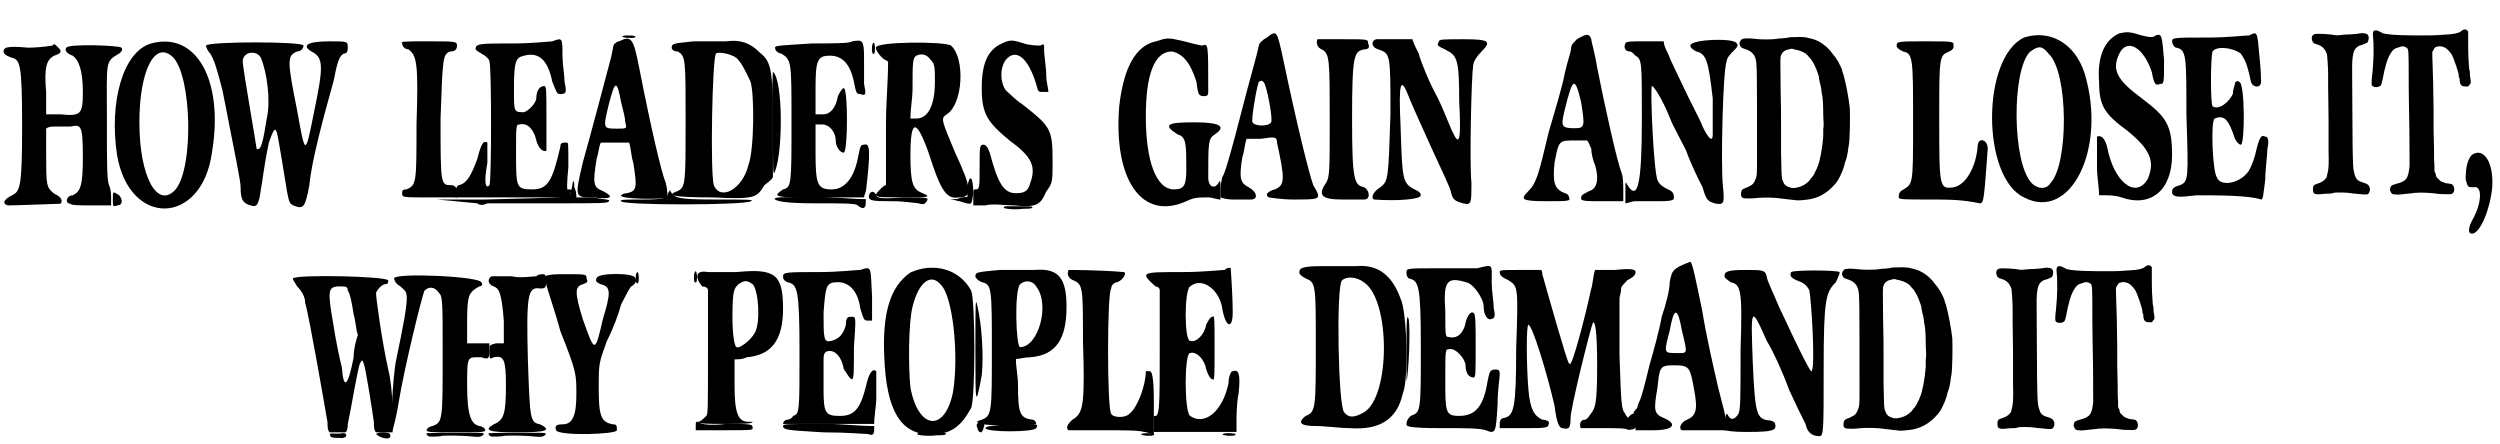
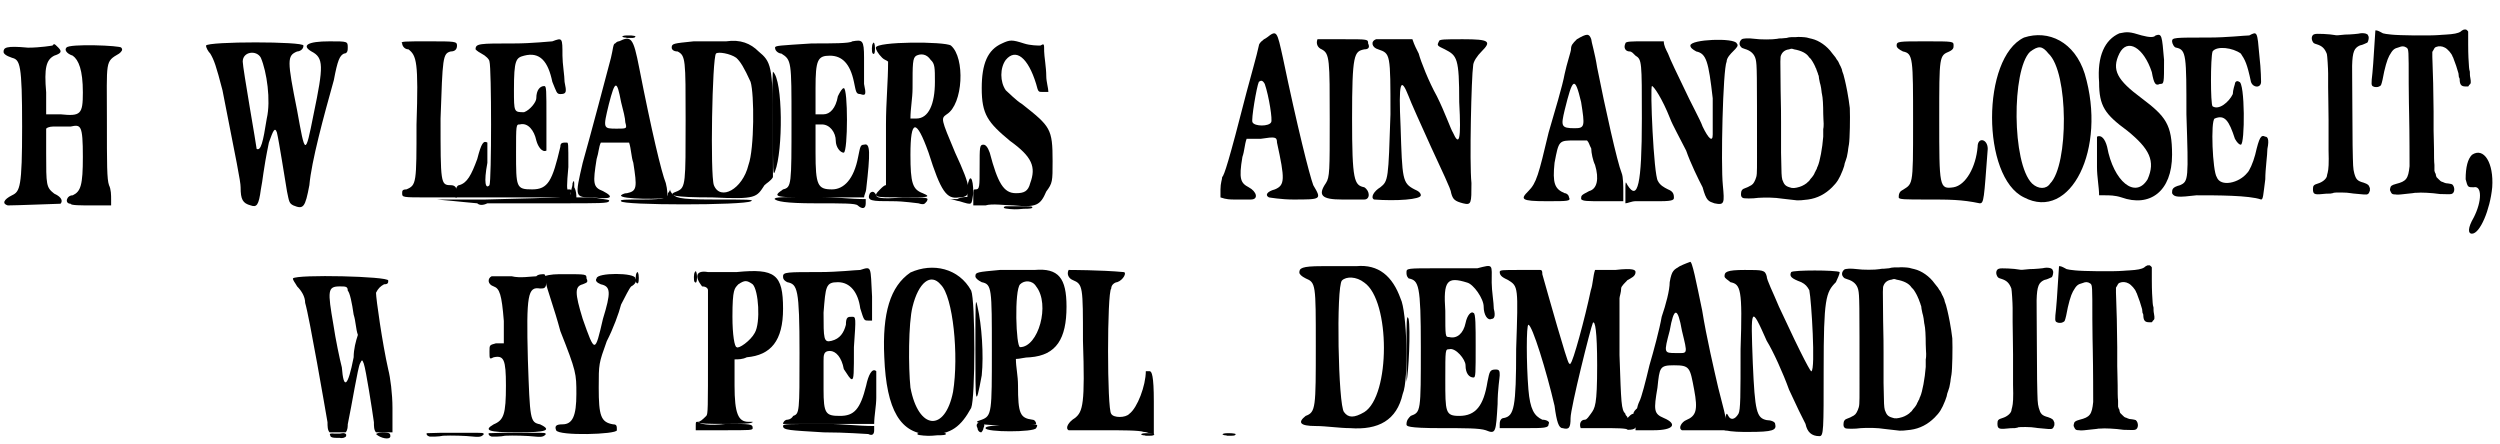
<svg xmlns="http://www.w3.org/2000/svg" xmlns:xlink="http://www.w3.org/1999/xlink" width="591px" height="105px" viewBox="0 0 5918 1053" version="1.1">
  <defs>
    <path id="gl5400" d="M 120 9 C 120 9 91 14 62 14 C 9 9 4 14 4 24 C 4 28 9 33 24 38 C 43 43 48 52 48 201 C 48 345 43 355 24 364 C 4 374 0 384 14 388 C 33 388 134 384 139 384 C 144 379 144 369 124 360 C 105 345 105 340 105 264 C 105 244 105 225 105 206 C 110 201 120 201 124 201 C 139 201 153 201 163 201 C 187 196 192 196 192 273 C 192 340 187 355 168 364 C 153 364 148 384 163 384 C 163 388 187 388 216 388 C 230 388 244 388 259 388 C 259 384 259 379 259 374 C 259 364 259 350 254 340 C 249 326 249 292 249 187 C 249 43 244 48 278 28 C 283 24 288 19 283 14 C 283 9 158 4 153 14 C 148 19 153 28 168 33 C 182 43 192 67 192 120 C 192 172 187 177 139 172 C 129 172 115 172 105 172 C 105 153 105 139 105 120 C 100 62 105 43 124 33 C 139 28 144 24 134 14 C 124 4 124 4 120 9 z" fill="black" />
-     <path id="gl5401" d="M 100 14 C 33 33 0 153 19 278 C 48 451 220 446 244 273 C 273 100 206 -15 100 14 M 153 48 C 196 96 201 307 158 360 C 115 408 72 331 72 201 C 72 76 110 4 153 48 M 9 384 C 9 398 9 403 19 398 C 33 398 33 384 24 374 C 9 364 9 364 9 384 z" fill="black" />
    <path id="gl5402" d="M 9 14 C 9 19 14 28 19 33 C 28 48 33 62 48 120 C 81 288 91 336 91 350 C 91 379 96 388 115 393 C 129 398 134 393 139 355 C 144 331 144 312 158 244 C 168 216 172 206 177 220 C 182 240 196 331 201 360 C 206 384 206 388 216 393 C 240 403 244 398 254 345 C 259 288 288 182 312 96 C 321 48 326 38 336 33 C 345 33 345 24 345 19 C 345 4 345 4 302 4 C 249 4 235 14 259 28 C 288 43 288 62 264 177 C 244 278 244 273 225 168 C 201 48 201 38 225 28 C 230 28 240 24 240 14 C 240 4 14 4 9 14 M 139 43 C 153 76 163 144 153 187 C 144 244 139 264 129 259 C 129 254 96 67 96 52 C 96 28 129 24 139 43 z" fill="black" />
    <path id="gl5403" d="M 9 14 C 9 19 14 28 24 28 C 43 43 48 57 43 206 C 43 345 43 350 19 360 C 9 360 9 364 9 369 C 9 379 9 379 72 379 C 96 379 115 379 139 379 C 139 379 139 369 139 369 C 139 355 134 350 124 350 C 100 350 100 345 100 192 C 105 48 105 38 124 33 C 134 33 139 28 139 19 C 139 9 134 9 72 9 C 14 9 4 9 9 14 z" fill="black" />
    <path id="gl5404" d="M 230 9 C 225 9 182 14 139 14 C 57 14 48 14 48 28 C 48 28 52 33 62 38 C 72 43 81 52 81 57 C 86 72 86 340 81 350 C 72 360 67 345 76 297 C 76 268 76 254 76 249 C 67 244 62 249 52 288 C 38 326 28 345 9 350 C 4 350 0 360 0 369 C 0 374 0 379 0 379 C 48 379 91 379 139 379 C 182 379 230 379 273 379 C 273 374 273 369 273 369 C 278 360 273 360 268 360 C 264 364 264 350 268 307 C 268 249 268 249 264 249 C 254 249 249 249 249 259 C 230 340 220 360 182 360 C 144 360 144 355 144 273 C 144 206 144 206 153 206 C 172 201 187 220 192 244 C 196 259 206 273 216 268 C 216 268 216 230 216 192 C 216 124 216 115 211 115 C 201 115 192 124 192 144 C 192 153 177 172 163 177 C 139 177 139 177 139 124 C 139 52 144 48 163 43 C 201 33 220 57 230 105 C 240 129 240 134 249 134 C 264 134 264 129 259 105 C 259 91 254 62 254 43 C 254 0 254 0 230 9 z" fill="black" />
    <path id="gl5405" d="M 105 9 C 100 9 96 14 96 14 C 91 14 91 28 86 48 C 76 86 38 230 19 297 C 0 379 0 379 43 379 C 86 384 96 379 67 364 C 43 355 43 345 52 288 C 57 273 57 259 62 249 C 72 249 86 249 96 249 C 105 249 120 249 129 249 C 134 264 134 283 139 297 C 148 355 148 364 124 369 C 115 369 110 374 110 374 C 105 384 216 384 220 379 C 220 374 220 360 216 345 C 206 321 182 220 153 72 C 139 0 134 -5 105 9 M 110 153 C 115 172 120 192 120 201 C 124 216 124 216 100 216 C 67 216 67 216 81 158 C 96 100 100 100 110 153 z" fill="black" />
    <path id="gl5406" d="M 52 9 C 4 14 0 14 0 24 C 0 28 4 33 14 33 C 33 43 33 52 33 196 C 33 345 33 355 14 364 C -15 374 4 379 96 379 C 201 384 201 379 220 350 C 225 345 235 340 240 331 C 240 288 240 249 240 206 C 240 67 235 57 206 33 C 187 14 163 4 129 9 C 115 9 81 9 52 9 M 153 48 C 163 57 172 72 187 105 C 196 134 196 264 182 302 C 168 360 115 388 100 350 C 91 326 96 48 105 38 C 110 33 139 38 153 48 z" fill="black" />
    <path id="gl5407" d="M 192 4 C 187 9 144 9 96 9 C 19 14 9 14 9 19 C 9 28 19 33 24 33 C 48 48 48 52 48 192 C 48 345 48 350 28 355 C 0 374 9 374 115 374 C 153 374 187 374 220 374 C 220 369 225 360 225 355 C 235 268 235 244 220 249 C 211 249 211 254 206 278 C 196 331 172 355 144 355 C 110 355 105 345 105 268 C 105 249 105 225 105 201 C 110 201 115 201 120 201 C 139 201 153 220 153 240 C 153 254 163 268 172 268 C 182 264 182 115 172 115 C 168 115 163 124 158 134 C 153 163 139 177 124 177 C 115 177 115 177 105 177 C 105 153 105 134 105 115 C 105 48 110 38 139 38 C 168 38 187 57 196 100 C 201 124 201 129 211 129 C 225 134 225 129 220 105 C 220 91 220 62 220 43 C 220 0 216 0 192 4 M 4 201 C 4 312 4 326 9 312 C 28 264 28 96 4 76 C 4 72 0 129 4 201 z" fill="black" />
    <path id="gl5408" d="M 4 19 C 4 24 9 33 19 43 C 24 48 28 48 33 52 C 33 100 28 148 28 201 C 28 249 28 297 28 345 C 24 345 19 350 14 355 C -5 374 0 374 67 374 C 124 374 139 374 115 364 C 91 355 86 340 86 273 C 86 187 100 187 129 268 C 158 360 172 379 201 374 C 235 374 230 350 192 268 C 158 187 158 187 172 177 C 211 153 216 43 182 14 C 168 4 4 4 4 19 M 134 48 C 144 57 144 67 144 100 C 144 153 129 187 100 187 C 96 187 91 187 86 187 C 86 163 91 139 91 115 C 91 57 91 43 100 38 C 110 33 124 33 134 48 z" fill="black" />
    <path id="gl5409" d="M 72 9 C 38 24 24 57 24 115 C 24 177 38 196 91 240 C 144 278 153 302 139 340 C 134 360 124 364 105 364 C 76 364 62 340 43 268 C 38 254 33 249 28 249 C 19 249 19 254 19 302 C 19 350 19 355 9 355 C 4 355 4 355 4 374 C 4 379 4 384 4 393 C 14 393 24 393 33 393 C 48 388 81 393 100 393 C 153 398 163 393 177 360 C 192 340 192 336 192 288 C 192 211 187 206 120 153 C 105 144 86 124 81 120 C 67 100 67 67 81 48 C 105 19 134 43 153 105 C 158 124 158 124 168 124 C 172 124 177 124 182 124 C 182 115 177 100 177 86 C 177 67 172 38 172 28 C 172 9 172 9 163 14 C 158 14 139 14 124 9 C 96 0 91 0 72 9 z" fill="black" />
    <path id="gl5410" d="M 19 13 C 16 16 16 33 18 36 C 22 41 24 36 24 25 C 24 13 21 8 19 13 z" fill="black" />
    <path id="gl5411" d="M 43 28 C 43 33 43 43 43 52 C 38 52 28 52 19 57 C 14 57 9 57 0 57 C 9 57 19 62 24 62 C 57 72 52 72 57 43 C 57 4 48 -5 43 28 z" fill="black" />
    <path id="gl5412" d="M 408 9 C 408 19 403 28 403 33 C 403 43 398 43 201 48 C 38 48 19 48 86 48 C 134 52 177 57 182 57 C 187 62 196 62 206 57 C 211 57 249 57 297 57 C 340 57 379 57 384 57 C 470 57 494 57 494 52 C 499 48 484 48 456 43 C 446 43 432 43 417 43 C 417 38 417 28 412 19 C 412 4 412 0 408 9 z" fill="black" />
    <path id="gl5413" d="M 115 9 C 115 19 110 24 57 24 C 14 24 0 24 4 28 C 4 38 297 38 312 28 C 321 24 302 24 225 24 C 134 24 134 19 124 9 C 124 9 120 4 120 0 C 120 4 115 9 115 9 z" fill="black" />
    <path id="gl5414" d="M 9 9 C 0 28 14 28 62 28 C 91 28 120 33 124 33 C 139 38 139 33 144 28 C 148 19 148 19 86 19 C 33 24 24 19 24 14 C 19 4 14 4 9 9 z" fill="black" />
    <path id="gl5415" d="M 4 9 C 9 14 28 19 100 19 C 168 19 196 19 201 24 C 211 33 220 33 220 19 C 220 14 220 9 220 9 C 182 9 148 4 110 4 C 19 4 4 4 4 9 z" fill="black" />
    <path id="gl5416" d="M 13 10 C 9 11 7 12 9 14 C 10 16 34 18 43 17 C 47 17 52 16 55 16 C 71 16 76 15 76 13 C 76 10 74 10 45 10 C 29 10 15 10 13 10 z" fill="black" />
-     <path id="gl5632" d="M 96 9 C 48 19 19 72 9 163 C -5 336 62 436 168 388 C 187 379 196 379 220 379 C 230 379 240 384 249 384 C 249 374 249 369 249 360 C 249 340 249 336 244 345 C 235 360 220 355 220 331 C 220 249 220 240 235 230 C 264 211 249 201 187 201 C 124 201 110 206 148 230 C 168 235 168 254 168 312 C 168 350 163 360 139 360 C 96 360 72 292 72 187 C 72 91 91 33 134 33 C 158 38 177 57 192 105 C 196 134 196 139 211 139 C 220 139 220 134 220 124 C 220 14 220 14 206 19 C 201 19 182 14 163 9 C 124 0 124 0 96 9 z" fill="black" />
    <path id="gl5633" d="M 110 19 C 100 24 91 33 91 38 C 86 62 72 110 62 148 C 19 316 9 345 4 350 C 4 355 0 364 0 379 C 0 384 0 393 0 398 C 14 403 24 403 33 403 C 52 403 67 403 72 403 C 91 403 86 384 67 374 C 48 364 43 355 52 302 C 57 288 57 273 62 259 C 72 259 86 259 96 259 C 129 254 134 254 134 268 C 153 355 153 369 129 379 C 110 384 105 393 115 398 C 115 398 144 403 172 403 C 240 403 240 403 220 369 C 211 345 182 230 148 67 C 134 4 134 0 110 19 M 105 129 C 115 158 124 216 120 220 C 115 230 81 230 76 220 C 72 216 86 134 91 124 C 96 120 100 120 105 129 z" fill="black" />
    <path id="gl5634" d="M 4 4 C 0 14 4 24 14 28 C 33 38 33 52 33 196 C 33 316 33 331 24 345 C 4 374 14 384 62 384 C 81 384 110 384 115 384 C 129 384 129 364 115 355 C 91 350 86 340 86 192 C 86 38 91 33 115 28 C 124 28 129 24 124 14 C 124 4 124 4 67 4 C 33 4 4 4 4 4 z" fill="black" />
    <path id="gl5635" d="M 14 4 C 0 9 4 24 19 28 C 48 38 48 38 48 182 C 43 336 43 340 24 355 C 9 364 0 379 9 384 C 62 388 120 384 120 374 C 120 369 115 364 105 360 C 76 345 76 336 72 211 C 67 105 72 91 91 139 C 96 153 120 206 144 259 C 168 312 192 360 192 369 C 196 384 201 388 220 393 C 240 398 240 393 240 345 C 235 297 240 91 244 67 C 244 57 254 43 264 33 C 288 9 283 4 220 4 C 177 4 163 4 163 9 C 158 19 158 19 177 28 C 206 43 211 48 211 153 C 216 244 211 259 196 225 C 192 220 177 177 158 139 C 139 105 120 57 115 38 C 110 28 105 19 100 4 C 91 4 76 4 67 4 C 48 4 28 4 24 4 C 24 4 14 4 14 4 z" fill="black" />
    <path id="gl5636" d="M 134 14 C 124 24 120 28 120 38 C 120 43 110 72 105 96 C 100 124 81 187 67 235 C 43 336 38 355 19 374 C 0 393 0 398 62 398 C 115 398 120 398 115 388 C 115 384 110 379 105 379 C 81 369 76 355 81 307 C 91 254 91 254 129 254 C 139 254 148 254 158 254 C 163 259 163 264 168 273 C 168 283 172 302 177 312 C 187 345 182 369 163 374 C 144 384 144 384 144 393 C 148 398 158 398 196 398 C 216 398 230 398 244 398 C 244 393 244 384 244 374 C 244 364 244 340 240 331 C 230 307 201 177 182 81 C 177 48 168 19 168 14 C 163 0 158 0 134 14 M 144 163 C 153 220 153 225 129 225 C 96 225 96 220 105 182 C 124 105 129 100 144 163 z" fill="black" />
    <path id="gl5637" d="M 9 14 C 4 24 9 33 19 33 C 24 33 28 38 33 43 C 48 52 48 57 48 192 C 48 350 38 388 14 350 C 9 340 9 340 9 364 C 9 374 9 384 9 393 C 14 393 24 388 33 388 C 48 388 72 388 91 388 C 124 388 124 384 124 379 C 124 369 120 364 110 360 C 100 355 91 350 86 340 C 76 326 67 115 72 115 C 76 115 96 144 115 192 C 120 206 139 240 153 268 C 163 297 182 336 192 355 C 201 388 206 388 220 393 C 244 398 244 393 240 350 C 235 302 240 76 249 57 C 249 48 259 38 264 33 C 273 24 278 19 273 14 C 268 0 163 4 163 19 C 163 24 168 28 177 33 C 201 38 206 57 216 144 C 216 187 216 225 216 230 C 216 249 206 240 192 211 C 187 196 163 153 148 120 C 134 91 115 52 110 38 C 105 28 100 19 100 9 C 86 9 72 9 52 9 C 24 9 9 9 9 14 z" fill="black" />
    <path id="gl5638" d="M 140 10 C 138 10 133 10 130 10 C 126 10 121 11 118 12 C 114 12 109 13 107 13 C 105 13 99 13 96 14 C 85 16 55 16 42 14 C 27 12 15 13 12 15 C 6 20 5 27 9 32 C 12 36 13 36 19 38 C 33 42 42 50 45 63 C 48 77 48 90 48 295 C 48 337 48 338 44 348 C 40 357 38 360 29 364 C 26 366 22 367 20 368 C 13 370 10 374 10 382 C 10 387 11 389 14 391 C 16 393 38 393 51 391 C 67 390 90 390 108 393 C 117 394 134 396 143 397 C 150 397 153 397 169 395 C 191 392 210 382 226 366 C 238 354 243 346 251 326 C 255 315 255 315 256 309 C 257 307 259 300 261 294 C 262 288 264 280 264 276 C 265 272 265 267 266 264 C 268 252 269 201 268 178 C 267 168 264 150 262 139 C 261 135 260 128 259 124 C 257 114 256 111 253 99 C 251 94 249 88 249 86 C 248 84 247 81 246 79 C 245 78 243 73 242 71 C 241 68 238 64 237 63 C 236 61 235 60 234 58 C 232 56 232 55 226 48 C 214 31 195 18 178 14 C 174 13 169 12 166 11 C 161 10 146 9 140 10 M 136 39 C 153 42 165 48 171 57 C 172 58 173 60 174 60 C 177 63 183 73 186 80 C 187 82 187 84 188 84 C 188 85 189 87 190 90 C 191 93 193 97 193 99 C 194 100 195 104 195 108 C 196 111 196 115 197 118 C 198 120 199 126 200 131 C 201 136 201 142 202 145 C 204 153 205 172 205 192 C 205 201 206 211 206 215 C 206 218 206 224 205 228 C 205 232 205 241 205 246 C 203 273 197 305 192 316 C 191 318 190 320 190 321 C 190 322 189 324 188 325 C 187 327 186 330 185 331 C 184 335 179 342 175 346 C 173 349 171 352 169 353 C 166 357 156 363 149 365 C 139 368 132 369 125 366 C 115 363 112 359 108 348 C 106 339 106 337 105 284 C 105 224 105 230 105 211 C 105 203 105 170 104 137 C 103 61 103 57 105 53 C 108 45 115 40 124 39 C 130 37 130 37 136 39 z" fill="black" />
    <path id="gl5639" d="M 4 19 C 4 24 9 28 19 33 C 43 38 43 48 43 201 C 43 360 43 345 14 364 C 9 369 9 374 9 379 C 9 384 24 384 76 384 C 129 384 158 384 201 393 C 211 393 211 384 220 264 C 220 240 196 235 196 259 C 192 307 168 350 139 355 C 105 360 105 355 105 192 C 105 43 105 43 129 33 C 139 28 139 24 139 19 C 139 9 139 9 72 9 C 9 9 4 9 4 19 z" fill="black" />
    <path id="gl5640" d="M 86 14 C -15 62 -15 345 86 393 C 196 451 283 278 230 100 C 206 24 144 -5 86 14 M 144 52 C 192 96 192 316 148 360 C 139 374 120 374 105 360 C 57 312 57 91 100 48 C 120 33 129 33 144 52 z" fill="black" />
    <path id="gl5641" d="M 62 4 C 28 19 9 57 14 120 C 14 177 28 196 81 235 C 134 278 148 307 129 350 C 100 398 48 355 33 273 C 28 254 19 244 9 249 C 9 254 9 283 9 321 C 9 345 14 369 14 388 C 19 388 24 388 28 388 C 38 388 52 388 67 393 C 134 417 187 379 187 292 C 187 220 172 201 115 158 C 57 115 43 91 62 52 C 81 14 120 38 139 96 C 144 124 148 129 158 124 C 168 124 168 124 168 67 C 163 9 163 4 148 9 C 144 14 134 14 115 9 C 86 0 81 0 62 4 z" fill="black" />
    <path id="gl5642" d="M 192 14 C 182 14 139 19 96 19 C 14 19 9 19 9 28 C 9 33 14 43 19 43 C 43 48 43 62 43 201 C 48 355 48 360 28 369 C 9 374 9 379 9 388 C 14 398 24 398 67 393 C 115 393 192 393 220 403 C 225 403 225 393 230 355 C 230 331 235 297 235 283 C 240 259 235 254 230 254 C 220 249 216 254 206 297 C 201 316 192 336 187 340 C 168 364 124 374 115 350 C 105 336 100 216 110 211 C 134 201 144 216 158 259 C 163 268 168 273 172 273 C 182 273 182 124 168 124 C 163 120 158 124 158 129 C 158 129 153 144 153 153 C 144 172 120 192 105 182 C 100 177 100 67 105 52 C 115 38 153 43 172 57 C 182 72 187 81 196 124 C 201 139 220 139 220 124 C 220 124 220 96 216 62 C 211 4 211 4 192 14 z" fill="black" />
    <path id="gl5643" d="M 127 13 C 125 14 103 16 91 16 C 75 18 70 18 66 17 C 57 15 22 13 19 15 C 13 16 10 24 14 32 C 16 36 17 37 24 39 C 37 43 43 49 48 62 C 49 65 51 97 51 108 C 51 109 51 124 51 141 C 51 157 52 192 52 218 C 52 244 52 276 52 290 C 53 322 52 335 50 343 C 49 346 48 351 48 352 C 46 359 37 366 27 369 C 17 372 15 374 15 382 C 15 394 18 396 37 394 C 43 393 51 393 56 393 C 60 392 64 392 64 391 C 67 390 96 390 105 392 C 109 393 127 394 135 395 C 146 396 147 394 150 386 C 150 383 150 382 150 380 C 147 372 146 371 135 367 C 120 363 117 359 113 345 C 110 333 110 330 109 278 C 109 233 108 174 108 120 C 107 73 109 55 118 47 C 121 44 127 41 129 41 C 131 41 142 36 144 35 C 146 33 148 24 147 21 C 145 16 145 16 143 15 C 141 13 132 12 127 13 z" fill="black" />
-     <path id="gl5644" d="M 232 70 C 230 71 227 72 224 75 C 218 79 207 81 189 82 C 183 82 177 83 174 83 C 150 85 78 84 60 82 C 50 81 43 80 40 79 C 29 73 27 72 22 72 C 18 72 16 75 16 82 C 19 111 18 142 15 173 C 12 199 12 203 17 205 C 20 207 28 207 31 205 C 36 203 36 201 39 189 C 44 161 50 141 55 132 C 63 118 66 115 78 112 C 85 109 90 109 96 113 C 101 117 101 117 101 198 C 101 232 102 264 102 270 C 103 315 103 387 103 394 C 100 424 95 430 71 436 C 60 439 58 441 57 447 C 56 451 57 452 59 456 C 61 460 63 461 70 461 C 74 462 79 461 82 461 C 97 459 104 459 110 458 C 114 457 118 457 121 457 C 128 456 155 457 175 460 C 184 460 199 461 202 460 C 211 458 211 443 204 437 C 202 436 200 436 195 435 C 191 435 187 434 185 433 C 183 432 181 431 180 431 C 177 430 176 429 172 425 C 170 423 168 421 167 420 C 166 417 165 415 165 412 C 163 410 163 407 162 405 C 162 400 162 396 162 391 C 161 384 161 367 161 354 C 161 340 160 320 160 309 C 160 297 160 277 160 264 C 159 200 159 183 158 166 C 158 157 157 142 157 135 C 157 131 157 127 157 123 C 158 121 159 120 160 118 C 162 114 163 112 167 111 C 172 109 180 109 187 113 C 193 116 203 127 205 134 C 206 135 207 138 208 141 C 211 148 216 163 219 174 C 219 177 220 181 220 183 C 222 185 222 189 222 192 C 223 202 227 205 236 205 C 238 205 240 205 241 205 C 243 205 243 204 244 202 C 249 198 249 196 247 184 C 246 180 246 174 246 170 C 245 167 244 162 244 159 C 243 145 242 131 242 105 C 242 89 242 76 242 75 C 242 74 237 69 236 70 C 235 70 234 70 232 70 z" fill="black" />
+     <path id="gl5644" d="M 232 70 C 230 71 227 72 224 75 C 218 79 207 81 189 82 C 183 82 177 83 174 83 C 150 85 78 84 60 82 C 50 81 43 80 40 79 C 29 73 27 72 22 72 C 19 111 18 142 15 173 C 12 199 12 203 17 205 C 20 207 28 207 31 205 C 36 203 36 201 39 189 C 44 161 50 141 55 132 C 63 118 66 115 78 112 C 85 109 90 109 96 113 C 101 117 101 117 101 198 C 101 232 102 264 102 270 C 103 315 103 387 103 394 C 100 424 95 430 71 436 C 60 439 58 441 57 447 C 56 451 57 452 59 456 C 61 460 63 461 70 461 C 74 462 79 461 82 461 C 97 459 104 459 110 458 C 114 457 118 457 121 457 C 128 456 155 457 175 460 C 184 460 199 461 202 460 C 211 458 211 443 204 437 C 202 436 200 436 195 435 C 191 435 187 434 185 433 C 183 432 181 431 180 431 C 177 430 176 429 172 425 C 170 423 168 421 167 420 C 166 417 165 415 165 412 C 163 410 163 407 162 405 C 162 400 162 396 162 391 C 161 384 161 367 161 354 C 161 340 160 320 160 309 C 160 297 160 277 160 264 C 159 200 159 183 158 166 C 158 157 157 142 157 135 C 157 131 157 127 157 123 C 158 121 159 120 160 118 C 162 114 163 112 167 111 C 172 109 180 109 187 113 C 193 116 203 127 205 134 C 206 135 207 138 208 141 C 211 148 216 163 219 174 C 219 177 220 181 220 183 C 222 185 222 189 222 192 C 223 202 227 205 236 205 C 238 205 240 205 241 205 C 243 205 243 204 244 202 C 249 198 249 196 247 184 C 246 180 246 174 246 170 C 245 167 244 162 244 159 C 243 145 242 131 242 105 C 242 89 242 76 242 75 C 242 74 237 69 236 70 C 235 70 234 70 232 70 z" fill="black" />
    <path id="gl5645" d="M 24 14 C 14 24 9 43 9 72 C 14 91 14 91 28 91 C 48 86 48 124 28 163 C 14 187 14 201 24 201 C 43 201 67 144 72 91 C 76 33 52 -5 24 14 z" fill="black" />
    <path id="gl5646" d="M 4 14 C 4 19 9 24 14 33 C 24 43 33 57 33 72 C 43 105 81 326 86 355 C 86 364 86 374 91 379 C 96 379 105 379 110 379 C 115 379 124 379 129 379 C 134 374 134 364 134 360 C 144 312 158 225 163 216 C 168 206 168 206 172 216 C 177 230 192 326 196 355 C 196 364 196 374 201 379 C 206 379 211 379 220 379 C 225 379 230 379 240 379 C 240 360 240 340 240 321 C 240 288 235 249 230 230 C 216 168 201 62 201 48 C 206 38 211 33 220 28 C 230 28 230 24 230 19 C 230 9 14 4 4 14 M 134 43 C 139 48 144 72 148 100 C 153 115 153 134 158 148 C 153 163 148 182 148 201 C 134 273 124 278 120 225 C 115 206 105 158 100 124 C 86 43 86 33 115 33 C 129 33 134 33 134 43 z" fill="black" />
-     <path id="gl5647" d="M 9 14 C 9 19 14 28 24 33 C 28 38 38 43 38 52 C 43 67 28 139 14 206 C 4 254 0 388 4 379 C 4 379 14 345 19 312 C 33 225 76 52 81 43 C 91 33 105 33 115 48 C 124 57 124 67 124 196 C 124 350 124 355 100 364 C 96 364 86 369 86 374 C 86 379 100 379 153 379 C 211 379 225 379 225 374 C 225 369 216 364 211 364 C 192 360 182 340 182 268 C 182 196 182 201 216 201 C 230 206 235 206 235 187 C 235 182 235 177 235 168 C 225 168 216 168 211 168 C 201 168 192 168 182 168 C 182 153 182 134 182 115 C 182 57 187 52 196 43 C 201 38 211 33 211 33 C 216 33 220 28 216 24 C 216 9 9 0 9 14 z" fill="black" />
    <path id="gl5648" d="M 120 9 C 110 9 81 14 62 9 C 43 9 19 9 14 9 C 4 14 4 28 19 33 C 33 38 38 52 43 115 C 43 129 43 148 43 168 C 38 168 28 168 24 168 C 9 172 9 172 9 187 C 9 206 9 206 19 201 C 43 196 48 206 48 268 C 48 336 43 350 19 360 C -5 374 4 379 76 379 C 144 379 158 374 129 360 C 105 355 105 350 100 206 C 96 52 100 33 129 38 C 139 38 144 38 144 19 C 144 9 139 4 139 4 C 134 4 124 4 120 9 z" fill="black" />
    <path id="gl5649" d="M 48 4 C 28 4 14 4 0 9 C 0 14 4 19 4 24 C 4 33 24 86 38 139 C 76 235 76 240 76 288 C 76 340 67 360 43 360 C 28 360 24 364 28 374 C 33 388 172 384 172 374 C 172 364 172 360 163 360 C 134 355 129 340 129 273 C 129 216 129 216 148 163 C 163 134 177 96 182 76 C 192 57 201 38 206 33 C 216 28 220 19 216 14 C 216 0 124 0 124 14 C 120 19 124 24 134 28 C 158 33 158 48 139 110 C 120 192 120 192 91 110 C 72 48 72 33 91 28 C 100 24 105 24 100 14 C 100 4 100 4 48 4 z" fill="black" />
    <path id="gl5410" d="M 19 13 C 16 16 16 33 18 36 C 22 41 24 36 24 25 C 24 13 21 8 19 13 z" fill="black" />
    <path id="gl5650" d="M 30 15 C 27 15 22 15 18 15 C 9 14 5 15 7 18 C 7 19 8 20 8 21 C 9 24 15 25 21 25 C 24 25 27 25 30 25 C 36 27 44 24 45 21 C 46 17 45 16 43 15 C 41 14 40 13 30 15 z" fill="black" />
    <path id="gl5651" d="M 69 9 C 48 9 28 9 7 10 C 7 10 7 10 7 11 C 6 15 13 19 17 18 C 19 18 24 18 28 18 C 33 18 42 17 46 16 C 65 15 99 16 117 18 C 127 19 133 19 137 17 C 142 14 144 12 141 10 C 138 9 135 9 69 9 z" fill="black" />
    <path id="gl5651" d="M 69 9 C 48 9 28 9 7 10 C 7 10 7 10 7 11 C 6 15 13 19 17 18 C 19 18 24 18 28 18 C 33 18 42 17 46 16 C 65 15 99 16 117 18 C 127 19 133 19 137 17 C 142 14 144 12 141 10 C 138 9 135 9 69 9 z" fill="black" />
    <path id="gl5652" d="M 96 9 C 76 9 43 9 28 9 C 0 4 -5 19 14 43 C 24 43 28 48 28 52 C 28 100 28 148 28 196 C 28 336 28 345 24 350 C 14 360 9 364 4 364 C 4 364 4 364 4 364 C 4 369 33 369 72 369 C 105 369 134 369 134 364 C 134 364 134 364 124 364 C 100 364 91 345 91 278 C 91 254 91 235 91 216 C 100 216 110 216 120 211 C 177 206 206 172 206 96 C 206 14 187 0 96 9 M 134 38 C 148 52 153 129 139 153 C 129 172 100 192 96 187 C 91 187 86 158 86 115 C 86 48 91 48 100 38 C 115 28 120 28 134 38 z" fill="black" />
    <path id="gl5653" d="M 192 9 C 182 9 139 14 96 14 C 19 14 9 14 9 24 C 9 28 9 33 19 38 C 43 43 48 52 48 206 C 48 345 48 350 33 355 C 28 364 19 364 19 364 C 14 364 9 369 9 374 C 9 374 48 374 120 374 C 153 374 192 374 225 374 C 225 355 230 331 230 312 C 230 278 230 249 230 249 C 220 240 211 259 206 283 C 192 340 177 355 144 355 C 110 355 105 350 105 292 C 105 264 105 235 105 225 C 105 211 105 201 120 201 C 134 201 148 216 153 244 C 163 259 168 268 172 268 C 177 268 177 254 177 192 C 182 120 182 120 172 120 C 163 120 158 120 158 139 C 153 158 144 172 124 177 C 105 182 105 172 105 110 C 110 48 110 38 139 38 C 168 38 187 62 192 100 C 201 129 201 129 211 129 C 216 129 220 129 220 129 C 220 110 220 91 220 72 C 216 0 220 0 192 9 z" fill="black" />
    <path id="gl5654" d="M 81 19 C 33 52 14 115 19 220 C 24 345 57 403 129 403 C 177 403 201 384 225 340 C 235 316 235 86 225 62 C 196 9 134 -5 81 19 M 153 48 C 182 76 196 216 182 302 C 163 398 100 393 81 292 C 76 244 76 139 86 100 C 100 43 129 19 153 48 M 240 388 C 240 393 244 398 249 398 C 249 398 254 393 254 388 C 259 379 254 374 249 374 C 240 374 235 379 240 388 z" fill="black" />
    <path id="gl5655" d="M 62 9 C 9 14 4 14 4 24 C 4 28 9 33 19 38 C 43 43 43 52 43 201 C 43 345 43 355 19 364 C 4 369 4 369 19 374 C 33 379 144 379 148 374 C 148 369 144 364 139 364 C 110 360 105 350 105 283 C 105 259 100 240 100 220 C 110 220 120 216 134 216 C 196 211 220 172 220 96 C 220 28 201 4 144 9 C 129 9 91 9 62 9 M 148 48 C 182 91 153 192 110 192 C 100 192 96 57 110 43 C 120 33 139 33 148 48 M 4 196 C 4 326 4 340 19 259 C 24 211 19 139 9 96 C 4 72 4 81 4 196 z" fill="black" />
    <path id="gl5656" d="M 9 4 C 4 14 9 24 19 28 C 43 38 43 43 43 172 C 48 321 43 340 24 355 C 9 364 0 379 9 384 C 14 384 48 384 91 384 C 134 384 177 384 187 388 C 196 388 201 393 211 393 C 211 369 211 340 211 316 C 211 254 206 244 201 244 C 196 244 192 244 192 244 C 192 278 172 331 153 345 C 144 355 115 355 110 345 C 100 336 100 57 110 48 C 110 38 120 33 124 33 C 139 28 148 9 139 9 C 86 4 9 4 9 4 z" fill="black" />
-     <path id="gl5657" d="M 192 9 C 182 9 144 14 91 14 C -5 14 -10 14 28 48 C 33 48 38 52 38 57 C 38 100 38 148 38 196 C 38 336 38 360 24 355 C 24 355 24 360 24 374 C 24 379 24 388 24 393 C 52 393 86 393 120 393 C 153 393 187 393 220 393 C 220 384 220 379 220 369 C 220 355 220 326 225 302 C 230 254 225 244 211 249 C 206 249 201 264 201 278 C 187 345 144 379 110 355 C 96 345 96 206 110 206 C 124 201 144 220 148 244 C 153 259 158 268 163 268 C 168 273 168 264 168 192 C 168 124 168 115 163 120 C 158 120 153 129 148 139 C 144 163 124 182 110 177 C 96 177 96 57 110 48 C 139 24 182 57 187 105 C 196 148 211 148 211 110 C 211 67 206 0 206 4 C 201 4 196 4 192 9 M 24 288 C 24 307 24 312 24 302 C 24 292 24 278 24 268 C 24 259 24 264 24 288 z" fill="black" />
    <path id="gl5658" d="M 9 14 C 9 19 9 24 9 24 C 28 24 52 24 76 24 C 139 24 144 24 144 19 C 144 9 139 9 81 9 C 38 14 19 9 14 4 C 9 4 9 4 9 14 z" fill="black" />
    <path id="gl5659" d="M 4 9 C 4 19 19 19 100 24 C 153 24 201 28 206 28 C 216 33 220 28 220 19 C 220 14 220 9 220 9 C 182 9 144 4 110 4 C 14 4 4 4 4 9 z" fill="black" />
    <path id="gl5660" d="M 67 4 C 24 9 9 9 9 14 C 9 24 124 24 129 14 C 134 4 139 4 67 4 z" fill="black" />
    <path id="gl5416" d="M 13 10 C 9 11 7 12 9 14 C 10 16 34 18 43 17 C 47 17 52 16 55 16 C 71 16 76 15 76 13 C 76 10 74 10 45 10 C 29 10 15 10 13 10 z" fill="black" />
    <path id="gl5661" d="M 18 10 C 10 10 6 12 7 13 C 7 13 10 15 13 15 C 14 15 16 15 18 16 C 18 16 22 16 26 16 C 32 16 33 16 36 15 C 39 12 39 12 35 11 C 30 10 28 10 18 10 z" fill="black" />
    <path id="gl5661" d="M 18 10 C 10 10 6 12 7 13 C 7 13 10 15 13 15 C 14 15 16 15 18 16 C 18 16 22 16 26 16 C 32 16 33 16 36 15 C 39 12 39 12 35 11 C 30 10 28 10 18 10 z" fill="black" />
    <path id="gl5662" d="M 57 9 C 9 9 4 14 4 24 C 4 28 9 33 19 38 C 43 48 43 52 43 196 C 43 345 43 355 19 364 C 0 379 4 388 43 388 C 67 388 100 393 124 393 C 192 398 235 374 249 312 C 264 278 259 115 244 86 C 225 33 192 4 139 9 C 124 9 86 9 57 9 M 158 48 C 220 91 220 316 158 355 C 134 369 120 369 110 355 C 96 340 91 57 105 43 C 115 33 139 33 158 48 z" fill="black" />
    <path id="gl5888" d="M 172 14 C 168 14 124 14 81 14 C 4 14 4 14 4 24 C 4 28 4 33 9 38 C 33 43 38 52 38 201 C 38 355 38 355 14 364 C 9 369 4 374 4 384 C 4 388 4 393 86 393 C 144 393 177 393 192 398 C 216 408 216 403 220 336 C 220 302 225 273 225 268 C 225 259 225 254 216 254 C 201 254 201 259 196 283 C 187 340 168 364 129 364 C 96 364 96 355 96 278 C 96 206 96 206 105 206 C 120 201 144 230 144 244 C 144 264 153 273 163 273 C 168 273 168 264 168 196 C 168 153 168 120 163 120 C 158 115 148 124 144 144 C 139 168 124 182 105 177 C 96 177 96 177 96 115 C 91 43 100 33 148 48 C 163 52 187 86 187 105 C 187 124 196 139 206 134 C 211 134 216 129 211 110 C 211 96 206 67 206 48 C 206 4 211 4 172 14 M 4 206 C 4 259 4 292 4 283 C 9 264 14 158 9 134 C 4 120 4 144 4 206 z" fill="black" />
    <path id="gl5889" d="M 4 14 C 4 24 14 28 24 33 C 48 48 48 48 43 196 C 43 336 38 355 14 360 C 9 360 4 364 4 374 C 4 379 4 384 4 384 C 24 384 43 384 62 384 C 110 384 120 384 120 374 C 124 369 115 364 105 364 C 86 355 76 340 72 292 C 67 230 67 139 72 139 C 81 139 115 249 134 331 C 139 369 144 384 153 384 C 168 388 172 384 172 360 C 172 336 220 144 225 134 C 230 129 235 153 235 235 C 235 331 230 336 220 350 C 216 355 211 364 206 364 C 196 364 192 374 196 384 C 196 384 220 384 249 384 C 278 384 307 384 307 388 C 326 388 331 384 331 360 C 331 355 331 345 331 336 C 326 340 321 345 321 350 C 316 350 312 355 307 360 C 307 355 302 355 302 350 C 292 340 292 326 288 211 C 288 139 288 76 288 76 C 288 72 292 62 292 52 C 292 48 302 38 307 33 C 316 28 326 24 326 14 C 326 9 321 4 278 9 C 264 9 244 9 230 9 C 225 24 225 43 220 57 C 206 124 177 230 172 230 C 172 235 168 230 168 230 C 163 225 120 72 105 19 C 105 14 105 9 100 9 C 86 9 72 9 52 9 C 9 9 4 9 4 14 z" fill="black" />
    <path id="gl5890" d="M 105 19 C 91 28 86 28 81 57 C 81 76 72 110 62 139 C 57 168 43 220 33 254 C 24 292 14 331 9 340 C 4 350 0 369 0 384 C 0 388 0 398 0 408 C 14 408 28 408 43 408 C 91 408 100 393 67 379 C 43 369 43 360 52 307 C 57 259 57 254 91 254 C 129 254 129 259 139 312 C 148 360 144 374 120 384 C 110 388 100 403 110 408 C 115 408 139 408 163 408 C 182 408 196 408 216 408 C 216 403 216 398 216 393 C 216 384 206 345 196 307 C 187 268 168 187 158 124 C 144 57 134 4 129 9 C 129 9 115 14 105 19 M 110 172 C 124 230 124 225 96 225 C 67 225 67 225 81 172 C 91 115 100 115 110 172 z" fill="black" />
    <path id="gl5891" d="M 158 9 C 153 19 158 24 182 33 C 192 38 196 43 201 52 C 206 76 216 240 206 244 C 206 249 187 216 129 91 C 115 57 100 28 100 19 C 96 4 91 4 48 4 C 4 4 0 9 0 19 C 0 24 9 28 14 33 C 38 38 43 48 38 192 C 38 302 38 336 33 345 C 24 360 14 360 9 350 C 4 340 4 345 0 364 C 0 369 0 379 0 384 C 19 388 38 388 57 388 C 115 388 124 384 120 369 C 120 364 110 360 100 360 C 76 355 72 340 67 225 C 62 91 62 86 100 172 C 115 196 139 249 153 288 C 168 321 187 360 192 369 C 196 388 206 398 225 398 C 235 398 235 384 235 240 C 235 72 240 57 264 33 C 268 24 273 14 273 9 C 264 4 163 4 158 9 z" fill="black" />
    <path id="gl5638" d="M 140 10 C 138 10 133 10 130 10 C 126 10 121 11 118 12 C 114 12 109 13 107 13 C 105 13 99 13 96 14 C 85 16 55 16 42 14 C 27 12 15 13 12 15 C 6 20 5 27 9 32 C 12 36 13 36 19 38 C 33 42 42 50 45 63 C 48 77 48 90 48 295 C 48 337 48 338 44 348 C 40 357 38 360 29 364 C 26 366 22 367 20 368 C 13 370 10 374 10 382 C 10 387 11 389 14 391 C 16 393 38 393 51 391 C 67 390 90 390 108 393 C 117 394 134 396 143 397 C 150 397 153 397 169 395 C 191 392 210 382 226 366 C 238 354 243 346 251 326 C 255 315 255 315 256 309 C 257 307 259 300 261 294 C 262 288 264 280 264 276 C 265 272 265 267 266 264 C 268 252 269 201 268 178 C 267 168 264 150 262 139 C 261 135 260 128 259 124 C 257 114 256 111 253 99 C 251 94 249 88 249 86 C 248 84 247 81 246 79 C 245 78 243 73 242 71 C 241 68 238 64 237 63 C 236 61 235 60 234 58 C 232 56 232 55 226 48 C 214 31 195 18 178 14 C 174 13 169 12 166 11 C 161 10 146 9 140 10 M 136 39 C 153 42 165 48 171 57 C 172 58 173 60 174 60 C 177 63 183 73 186 80 C 187 82 187 84 188 84 C 188 85 189 87 190 90 C 191 93 193 97 193 99 C 194 100 195 104 195 108 C 196 111 196 115 197 118 C 198 120 199 126 200 131 C 201 136 201 142 202 145 C 204 153 205 172 205 192 C 205 201 206 211 206 215 C 206 218 206 224 205 228 C 205 232 205 241 205 246 C 203 273 197 305 192 316 C 191 318 190 320 190 321 C 190 322 189 324 188 325 C 187 327 186 330 185 331 C 184 335 179 342 175 346 C 173 349 171 352 169 353 C 166 357 156 363 149 365 C 139 368 132 369 125 366 C 115 363 112 359 108 348 C 106 339 106 337 105 284 C 105 224 105 230 105 211 C 105 203 105 170 104 137 C 103 61 103 57 105 53 C 108 45 115 40 124 39 C 130 37 130 37 136 39 z" fill="black" />
    <path id="gl5643" d="M 127 13 C 125 14 103 16 91 16 C 75 18 70 18 66 17 C 57 15 22 13 19 15 C 13 16 10 24 14 32 C 16 36 17 37 24 39 C 37 43 43 49 48 62 C 49 65 51 97 51 108 C 51 109 51 124 51 141 C 51 157 52 192 52 218 C 52 244 52 276 52 290 C 53 322 52 335 50 343 C 49 346 48 351 48 352 C 46 359 37 366 27 369 C 17 372 15 374 15 382 C 15 394 18 396 37 394 C 43 393 51 393 56 393 C 60 392 64 392 64 391 C 67 390 96 390 105 392 C 109 393 127 394 135 395 C 146 396 147 394 150 386 C 150 383 150 382 150 380 C 147 372 146 371 135 367 C 120 363 117 359 113 345 C 110 333 110 330 109 278 C 109 233 108 174 108 120 C 107 73 109 55 118 47 C 121 44 127 41 129 41 C 131 41 142 36 144 35 C 146 33 148 24 147 21 C 145 16 145 16 143 15 C 141 13 132 12 127 13 z" fill="black" />
    <path id="gl5644" d="M 232 70 C 230 71 227 72 224 75 C 218 79 207 81 189 82 C 183 82 177 83 174 83 C 150 85 78 84 60 82 C 50 81 43 80 40 79 C 29 73 27 72 22 72 C 18 72 16 75 16 82 C 19 111 18 142 15 173 C 12 199 12 203 17 205 C 20 207 28 207 31 205 C 36 203 36 201 39 189 C 44 161 50 141 55 132 C 63 118 66 115 78 112 C 85 109 90 109 96 113 C 101 117 101 117 101 198 C 101 232 102 264 102 270 C 103 315 103 387 103 394 C 100 424 95 430 71 436 C 60 439 58 441 57 447 C 56 451 57 452 59 456 C 61 460 63 461 70 461 C 74 462 79 461 82 461 C 97 459 104 459 110 458 C 114 457 118 457 121 457 C 128 456 155 457 175 460 C 184 460 199 461 202 460 C 211 458 211 443 204 437 C 202 436 200 436 195 435 C 191 435 187 434 185 433 C 183 432 181 431 180 431 C 177 430 176 429 172 425 C 170 423 168 421 167 420 C 166 417 165 415 165 412 C 163 410 163 407 162 405 C 162 400 162 396 162 391 C 161 384 161 367 161 354 C 161 340 160 320 160 309 C 160 297 160 277 160 264 C 159 200 159 183 158 166 C 158 157 157 142 157 135 C 157 131 157 127 157 123 C 158 121 159 120 160 118 C 162 114 163 112 167 111 C 172 109 180 109 187 113 C 193 116 203 127 205 134 C 206 135 207 138 208 141 C 211 148 216 163 219 174 C 219 177 220 181 220 183 C 222 185 222 189 222 192 C 223 202 227 205 236 205 C 238 205 240 205 241 205 C 243 205 243 204 244 202 C 249 198 249 196 247 184 C 246 180 246 174 246 170 C 245 167 244 162 244 159 C 243 145 242 131 242 105 C 242 89 242 76 242 75 C 242 74 237 69 236 70 C 235 70 234 70 232 70 z" fill="black" />
    <path id="gl5661" d="M 18 10 C 10 10 6 12 7 13 C 7 13 10 15 13 15 C 14 15 16 15 18 16 C 18 16 22 16 26 16 C 32 16 33 16 36 15 C 39 12 39 12 35 11 C 30 10 28 10 18 10 z" fill="black" />
    <path id="gl5410" d="M 19 13 C 16 16 16 33 18 36 C 22 41 24 36 24 25 C 24 13 21 8 19 13 z" fill="black" />
    <path id="gl5892" d="M 4 4 C 14 14 38 19 38 9 C 38 4 38 0 19 0 C 9 0 4 4 4 4 z" fill="black" />
    <path id="gl5893" d="M 38 4 C 57 4 91 4 110 4 C 129 4 115 4 76 4 C 33 4 19 4 38 4 z" fill="black" />
  </defs>
  <use xlink:href="#gl5400" x="0" y="99" />
  <use xlink:href="#gl5401" x="254" y="89" />
  <use xlink:href="#gl5402" x="475" y="94" />
  <use xlink:href="#gl5403" x="940" y="89" />
  <use xlink:href="#gl5404" x="1075" y="89" />
  <use xlink:href="#gl5405" x="1358" y="89" />
  <use xlink:href="#gl5406" x="1588" y="89" />
  <use xlink:href="#gl5407" x="1824" y="94" />
  <use xlink:href="#gl5408" x="2068" y="94" />
  <use xlink:href="#gl5409" x="2299" y="94" />
  <use xlink:href="#gl5410" x="2046" y="90" />
  <use xlink:href="#gl5411" x="2246" y="415" />
  <use xlink:href="#gl5412" x="945" y="425" />
  <use xlink:href="#gl5413" x="1464" y="449" />
  <use xlink:href="#gl5414" x="2049" y="449" />
  <use xlink:href="#gl5415" x="1828" y="463" />
  <use xlink:href="#gl5416" x="2367" y="479" />
  <use xlink:href="#gl5632" x="2640" y="89" />
  <use xlink:href="#gl5633" x="2889" y="70" />
  <use xlink:href="#gl5634" x="3115" y="89" />
  <use xlink:href="#gl5635" x="3244" y="89" />
  <use xlink:href="#gl5636" x="3600" y="79" />
  <use xlink:href="#gl5637" x="3840" y="89" />
  <use xlink:href="#gl5638" x="4113" y="78" />
  <use xlink:href="#gl5639" x="4488" y="89" />
  <use xlink:href="#gl5640" x="4708" y="75" />
  <use xlink:href="#gl5641" x="4958" y="75" />
  <use xlink:href="#gl5642" x="5136" y="70" />
  <use xlink:href="#gl5643" x="5464" y="66" />
  <use xlink:href="#gl5644" x="5605" y="0" />
  <use xlink:href="#gl5645" x="5832" y="353" />
  <use xlink:href="#gl5646" x="686" y="646" />
  <use xlink:href="#gl5647" x="921" y="646" />
  <use xlink:href="#gl5648" x="1147" y="646" />
  <use xlink:href="#gl5649" x="1286" y="646" />
  <use xlink:href="#gl5410" x="1486" y="634" />
  <use xlink:href="#gl5650" x="771" y="1013" />
  <use xlink:href="#gl5651" x="1000" y="1017" />
  <use xlink:href="#gl5651" x="1147" y="1017" />
  <use xlink:href="#gl5652" x="1646" y="636" />
  <use xlink:href="#gl5653" x="1843" y="631" />
  <use xlink:href="#gl5654" x="2073" y="627" />
  <use xlink:href="#gl5655" x="2304" y="631" />
  <use xlink:href="#gl5656" x="2520" y="636" />
  <use xlink:href="#gl5657" x="2707" y="631" />
  <use xlink:href="#gl5658" x="1636" y="996" />
  <use xlink:href="#gl5659" x="1848" y="1001" />
  <use xlink:href="#gl5660" x="2323" y="1001" />
  <use xlink:href="#gl5416" x="2162" y="1016" />
  <use xlink:href="#gl5661" x="2694" y="1017" />
  <use xlink:href="#gl5661" x="2887" y="1017" />
  <use xlink:href="#gl5662" x="3072" y="622" />
  <use xlink:href="#gl5888" x="3326" y="622" />
  <use xlink:href="#gl5889" x="3547" y="631" />
  <use xlink:href="#gl5890" x="3873" y="612" />
  <use xlink:href="#gl5891" x="4084" y="636" />
  <use xlink:href="#gl5638" x="4356" y="624" />
  <use xlink:href="#gl5643" x="4716" y="622" />
  <use xlink:href="#gl5644" x="4855" y="559" />
  <use xlink:href="#gl5661" x="1464" y="74" />
  <use xlink:href="#gl5410" x="1624" y="632" />
  <use xlink:href="#gl5892" x="883" y="1025" />
  <use xlink:href="#gl5893" x="1315" y="1025" />
</svg>